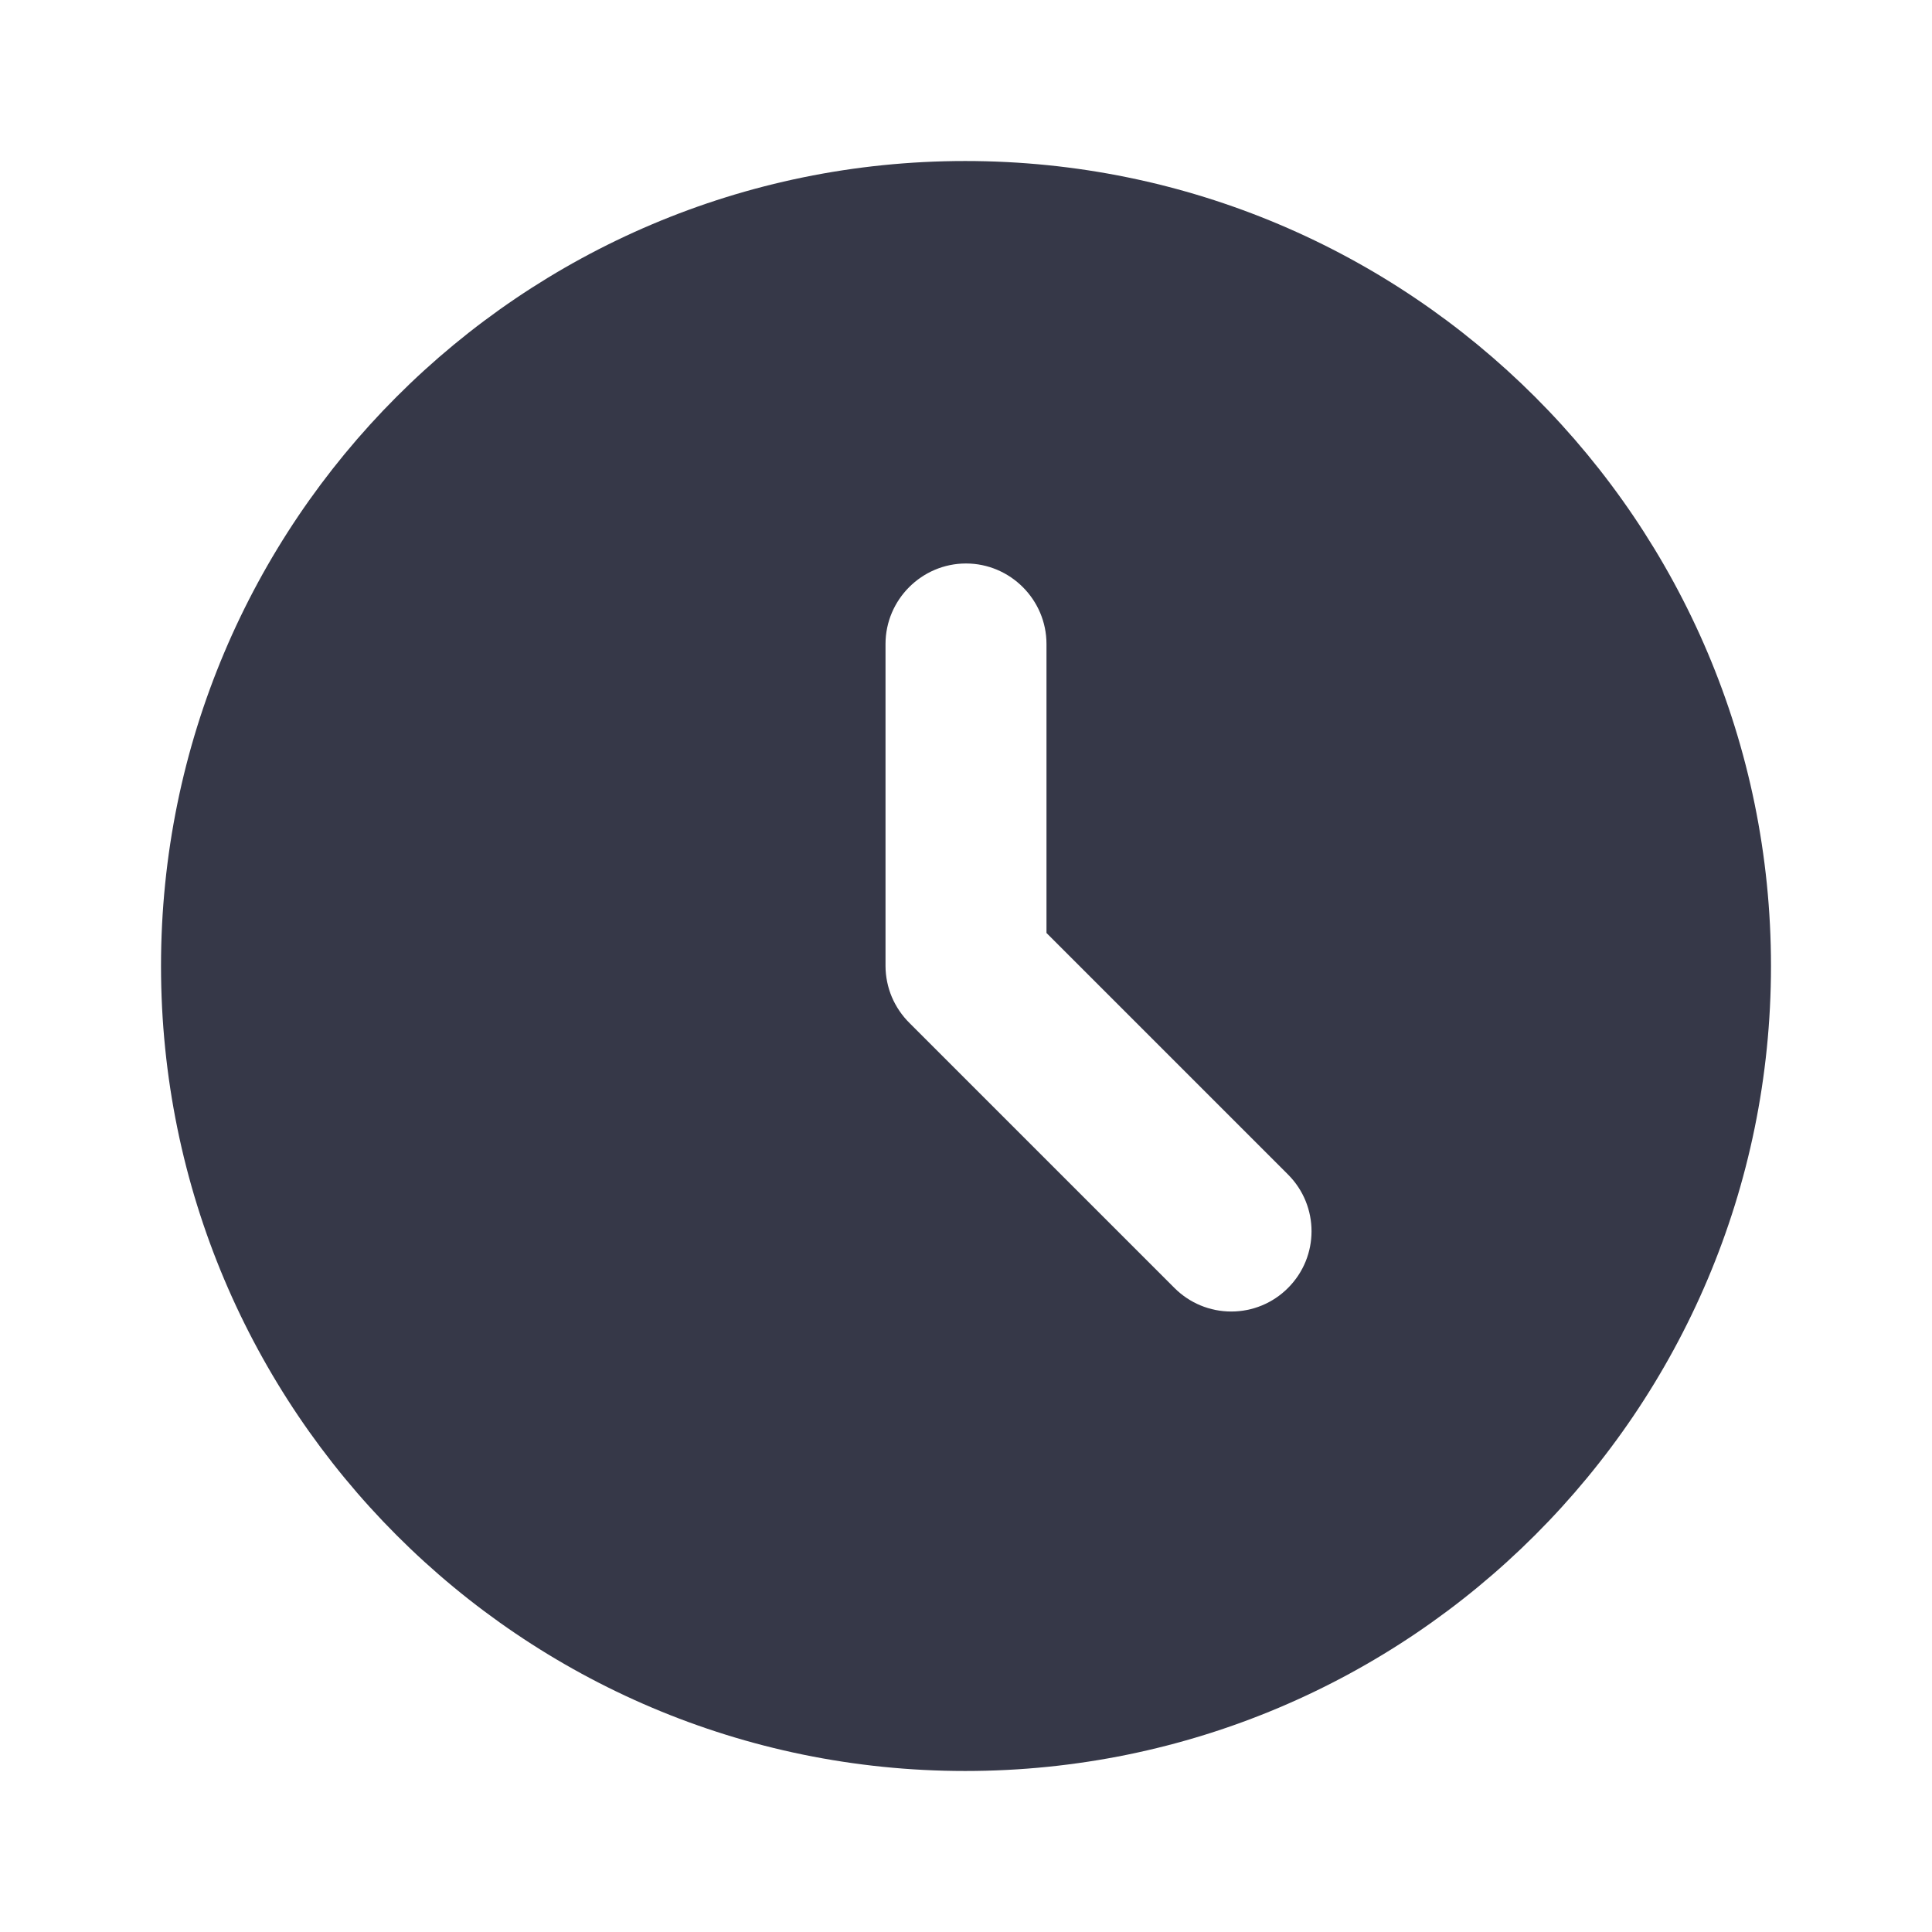
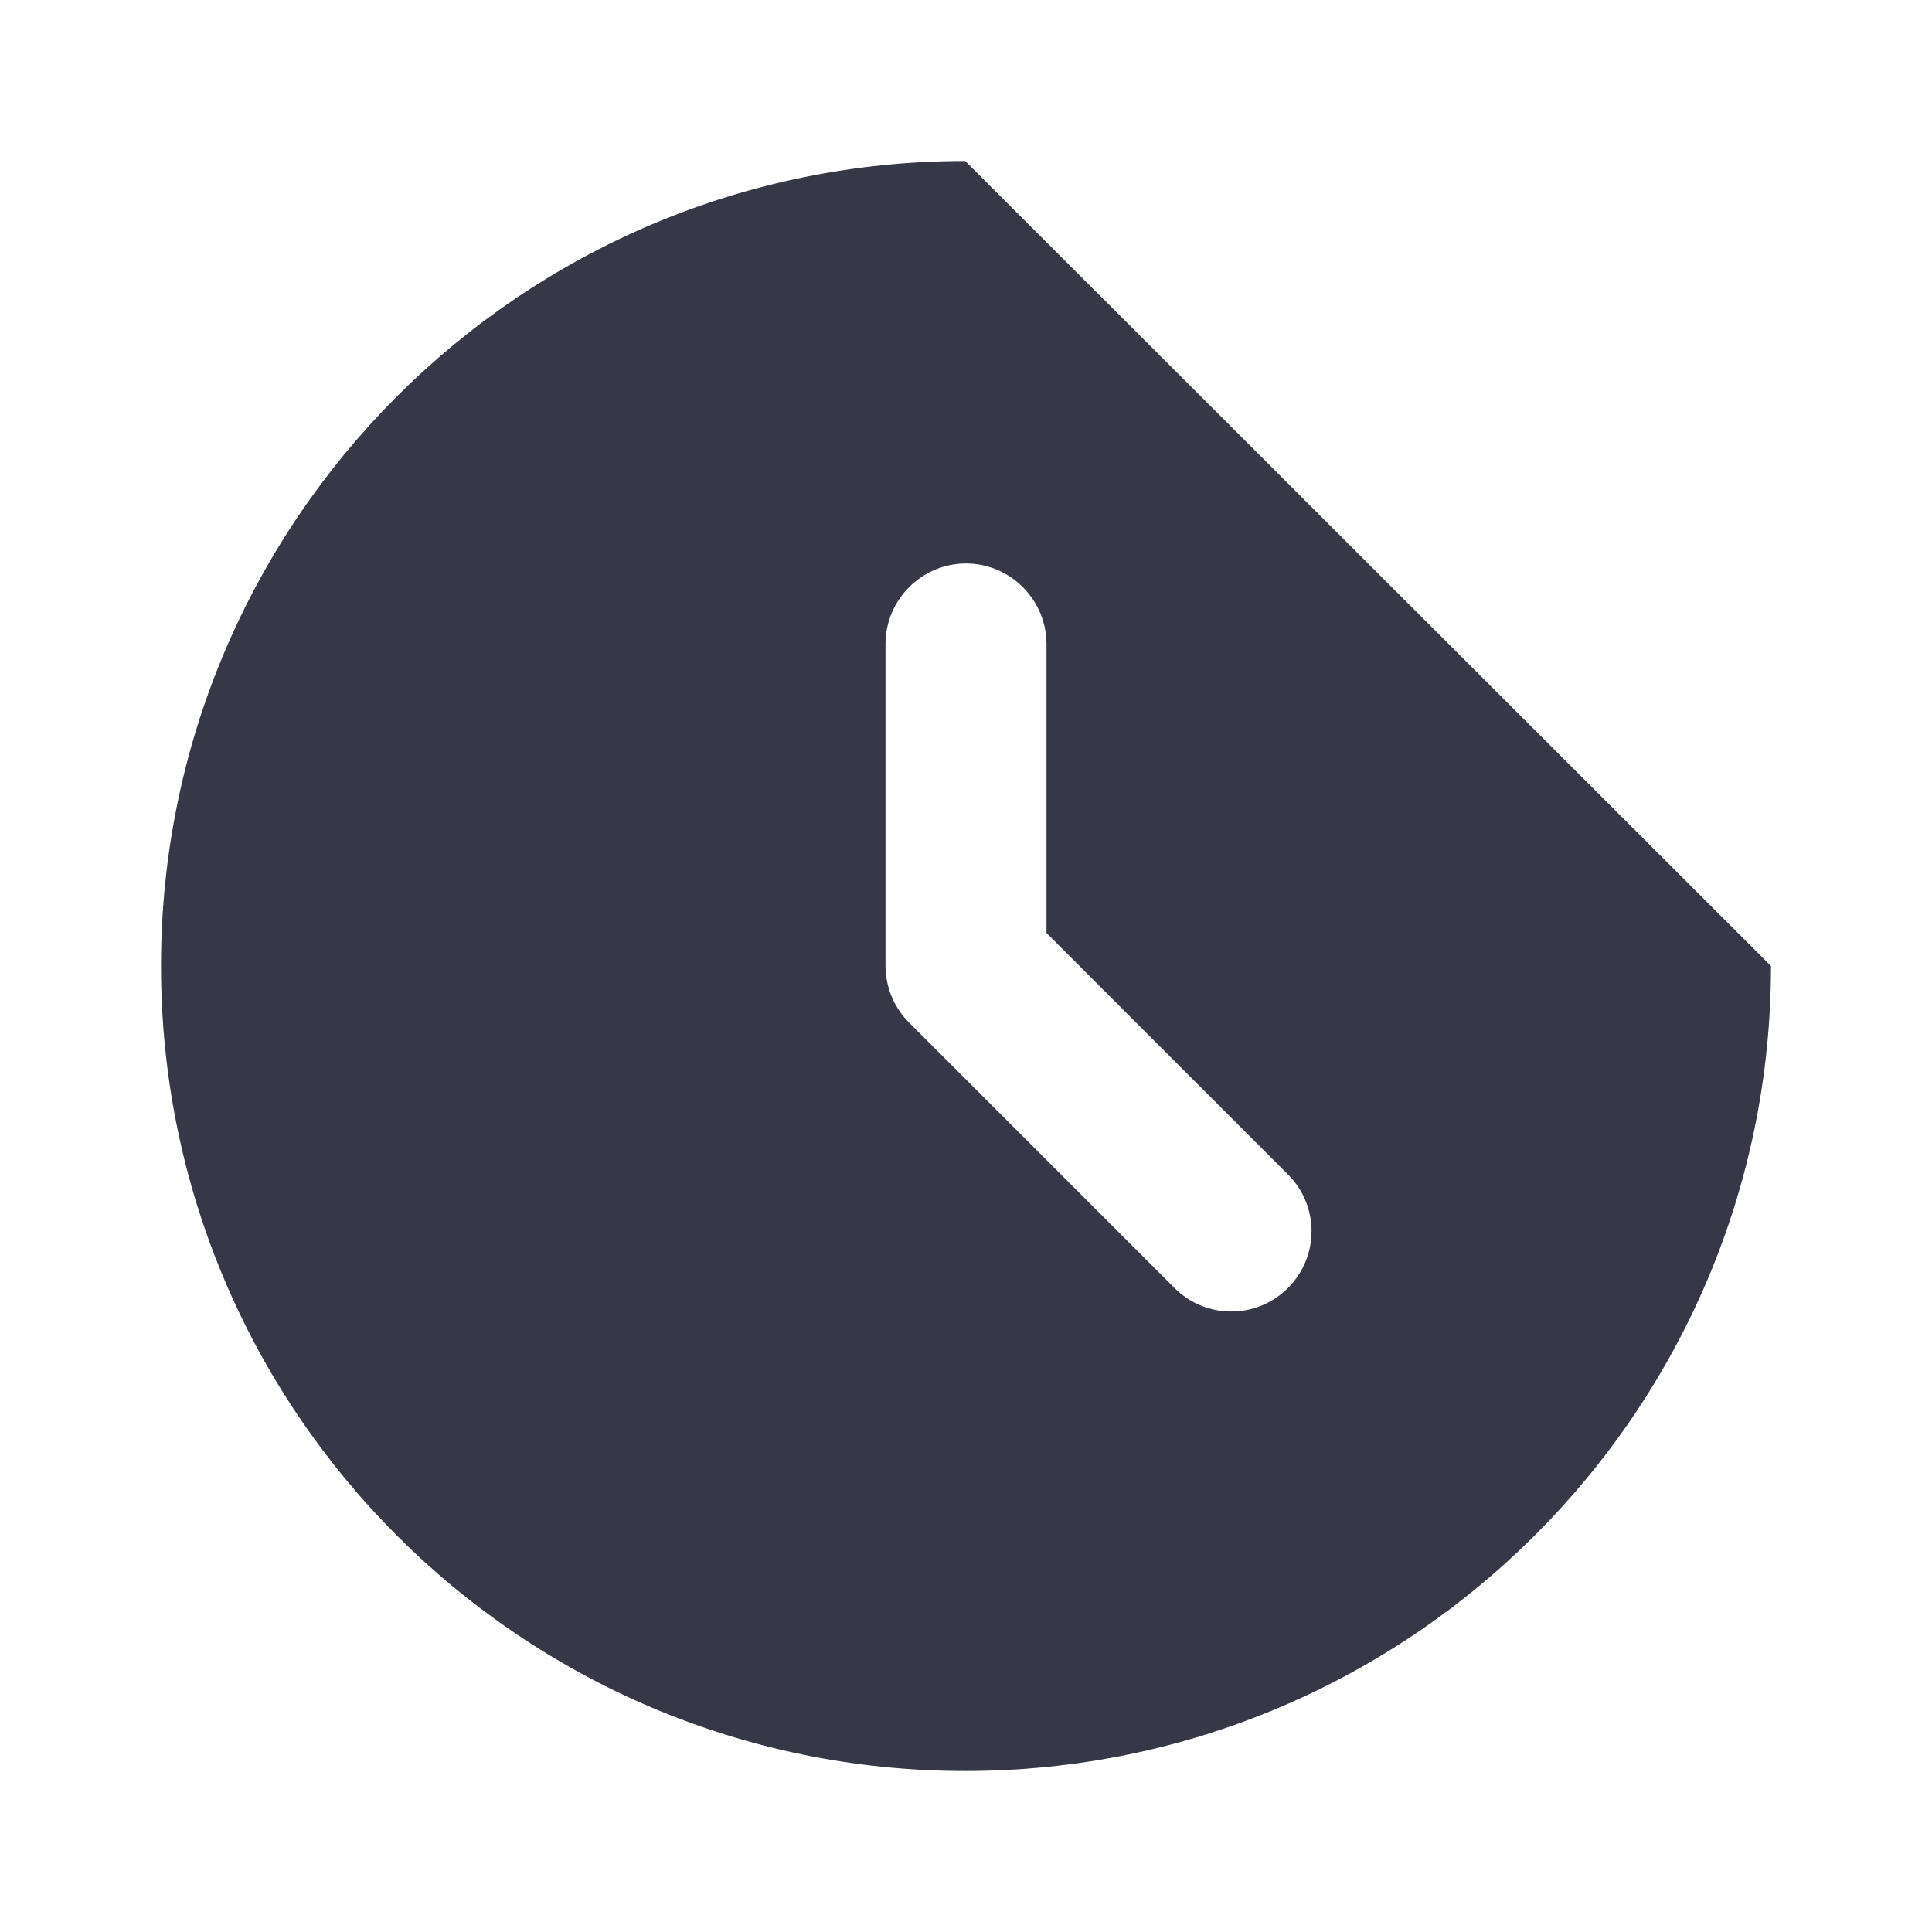
<svg xmlns="http://www.w3.org/2000/svg" width="44" height="44" viewBox="0 0 44 44" fill="none">
-   <path d="M21.982 3.667C11.862 3.667 3.667 11.88 3.667 22C3.667 32.12 11.862 40.333 21.982 40.333C32.12 40.333 40.333 32.12 40.333 22C40.333 11.88 32.12 3.667 21.982 3.667ZM29.333 29.333C29.164 29.503 28.962 29.638 28.741 29.73C28.519 29.822 28.281 29.869 28.041 29.869C27.801 29.869 27.563 29.822 27.341 29.73C27.119 29.638 26.918 29.503 26.748 29.333L20.717 23.302C20.544 23.132 20.406 22.929 20.311 22.706C20.217 22.483 20.168 22.242 20.167 22V14.667C20.167 13.658 20.992 12.833 22 12.833C23.008 12.833 23.833 13.658 23.833 14.667V21.248L29.333 26.748C30.048 27.463 30.048 28.618 29.333 29.333Z" fill="#363848" />
+   <path d="M21.982 3.667C11.862 3.667 3.667 11.88 3.667 22C3.667 32.12 11.862 40.333 21.982 40.333C32.12 40.333 40.333 32.12 40.333 22ZM29.333 29.333C29.164 29.503 28.962 29.638 28.741 29.73C28.519 29.822 28.281 29.869 28.041 29.869C27.801 29.869 27.563 29.822 27.341 29.73C27.119 29.638 26.918 29.503 26.748 29.333L20.717 23.302C20.544 23.132 20.406 22.929 20.311 22.706C20.217 22.483 20.168 22.242 20.167 22V14.667C20.167 13.658 20.992 12.833 22 12.833C23.008 12.833 23.833 13.658 23.833 14.667V21.248L29.333 26.748C30.048 27.463 30.048 28.618 29.333 29.333Z" fill="#363848" />
</svg>